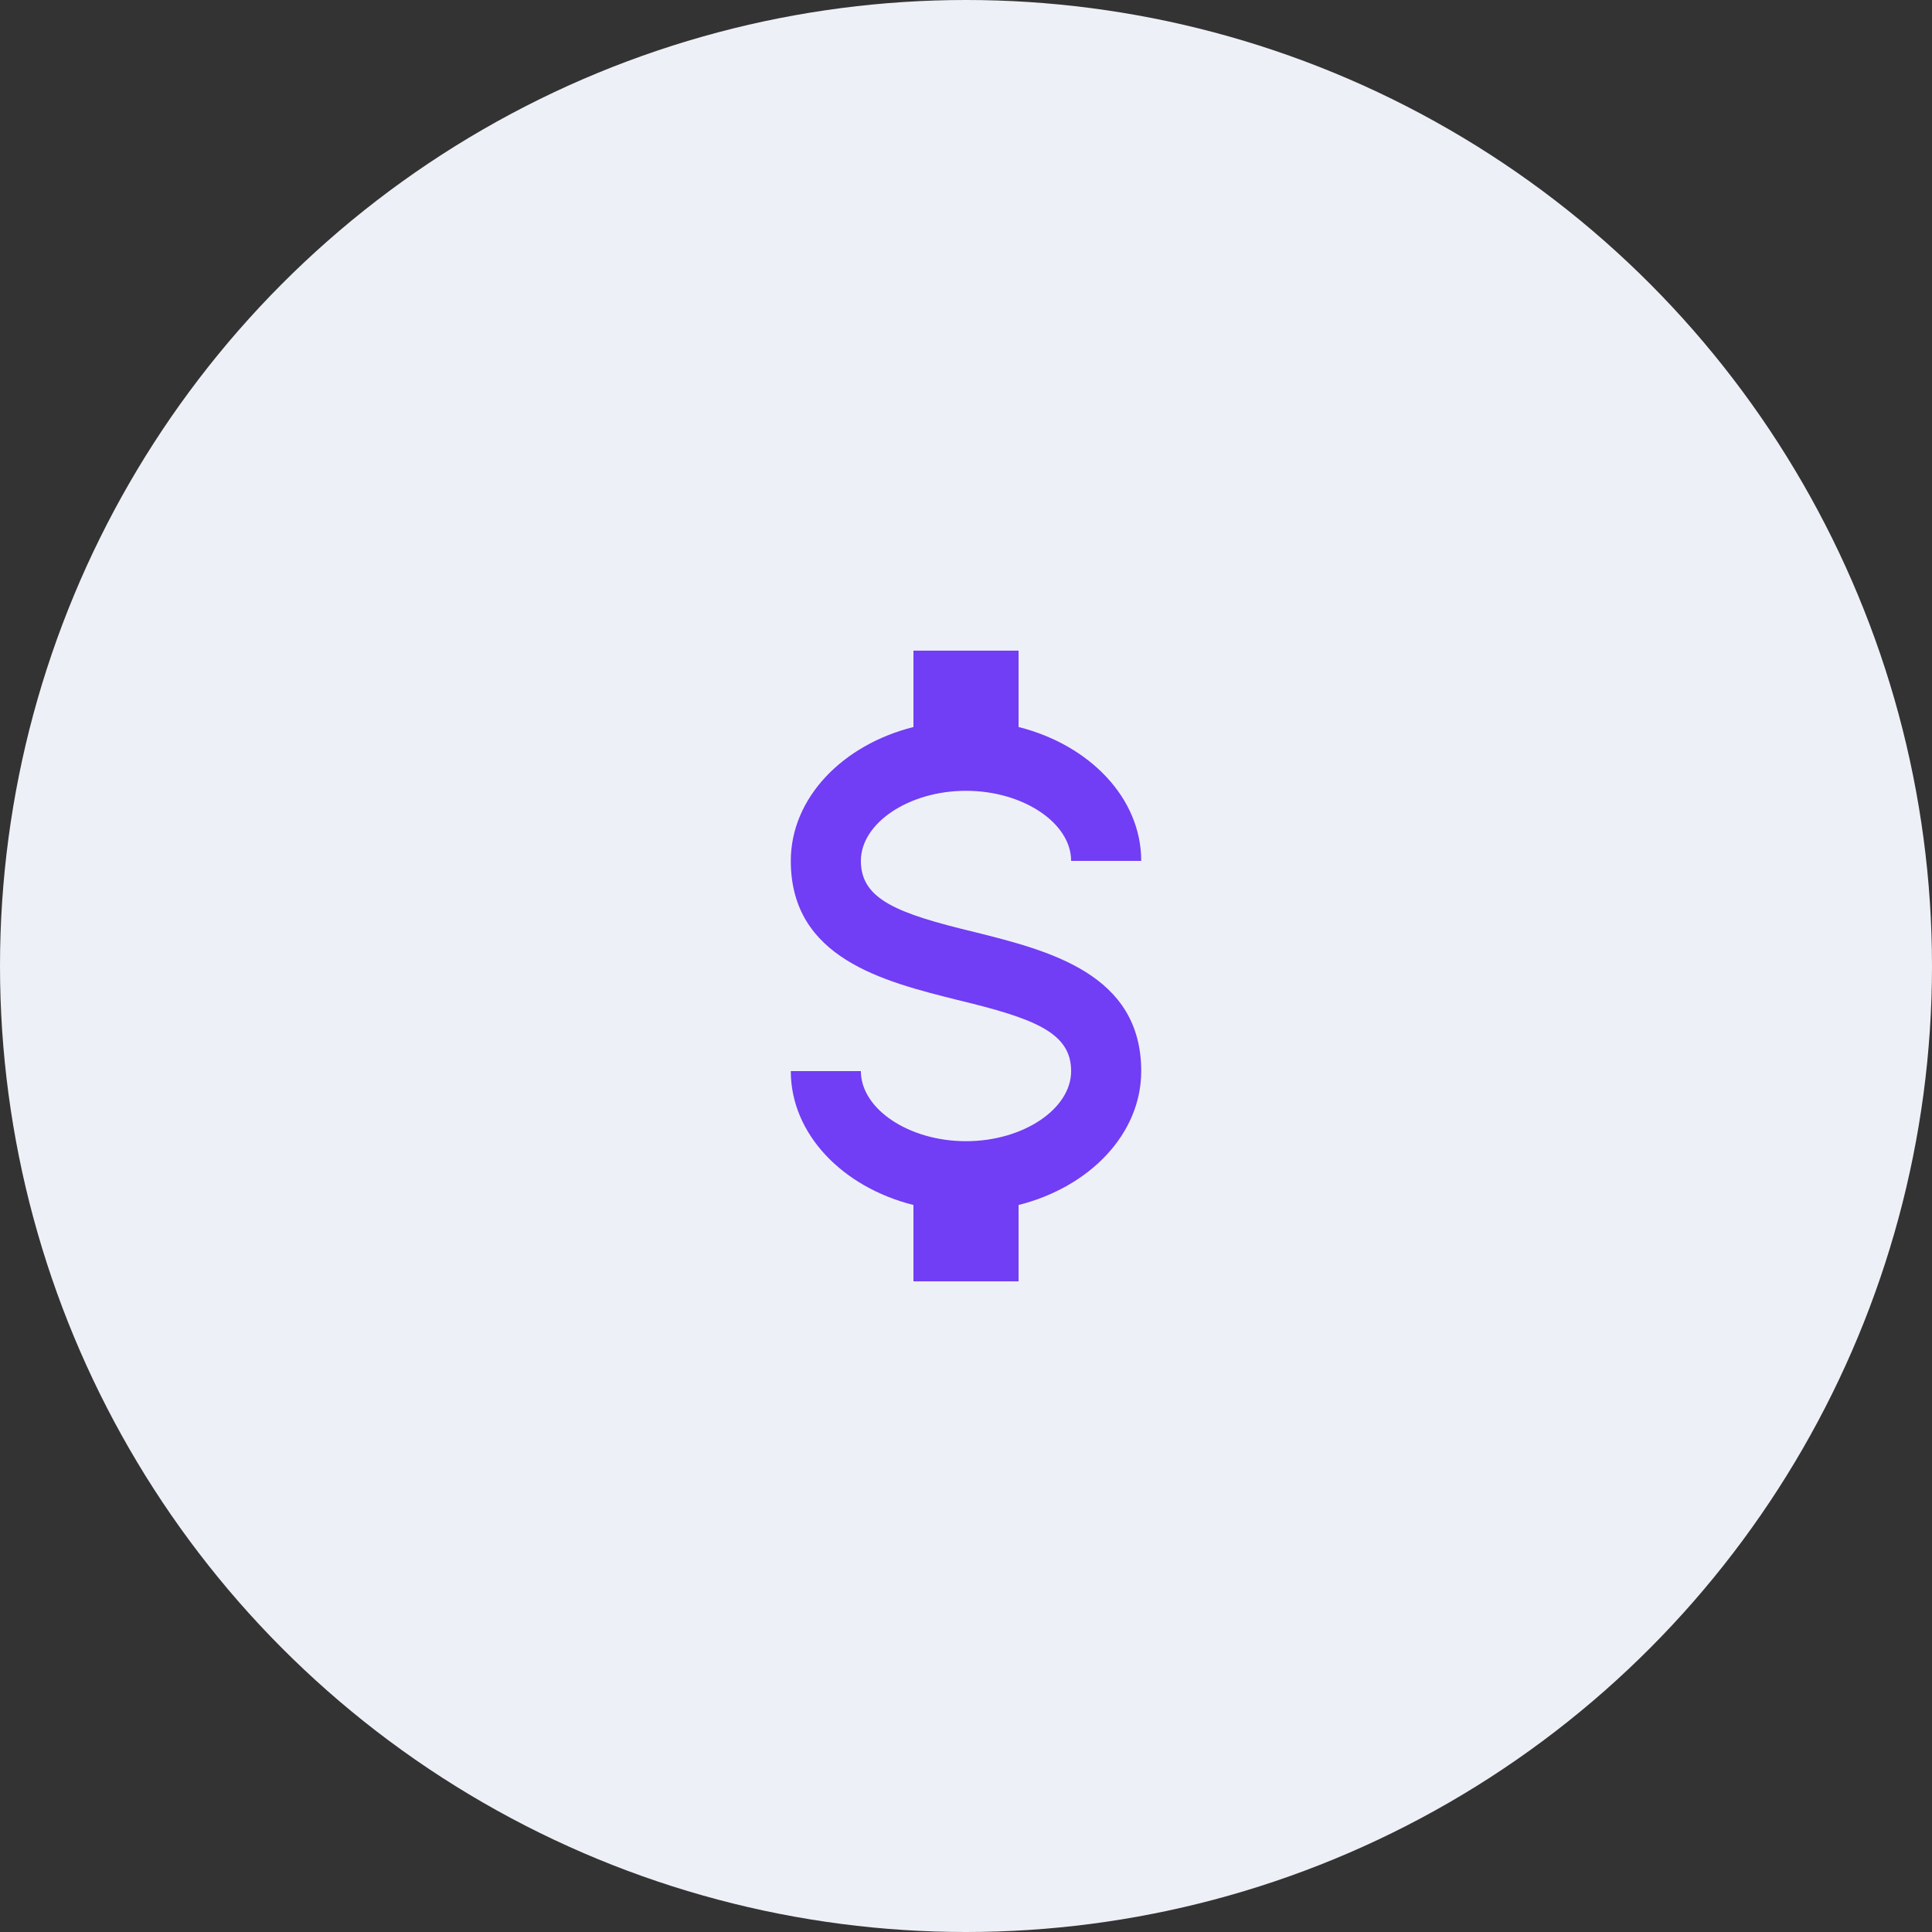
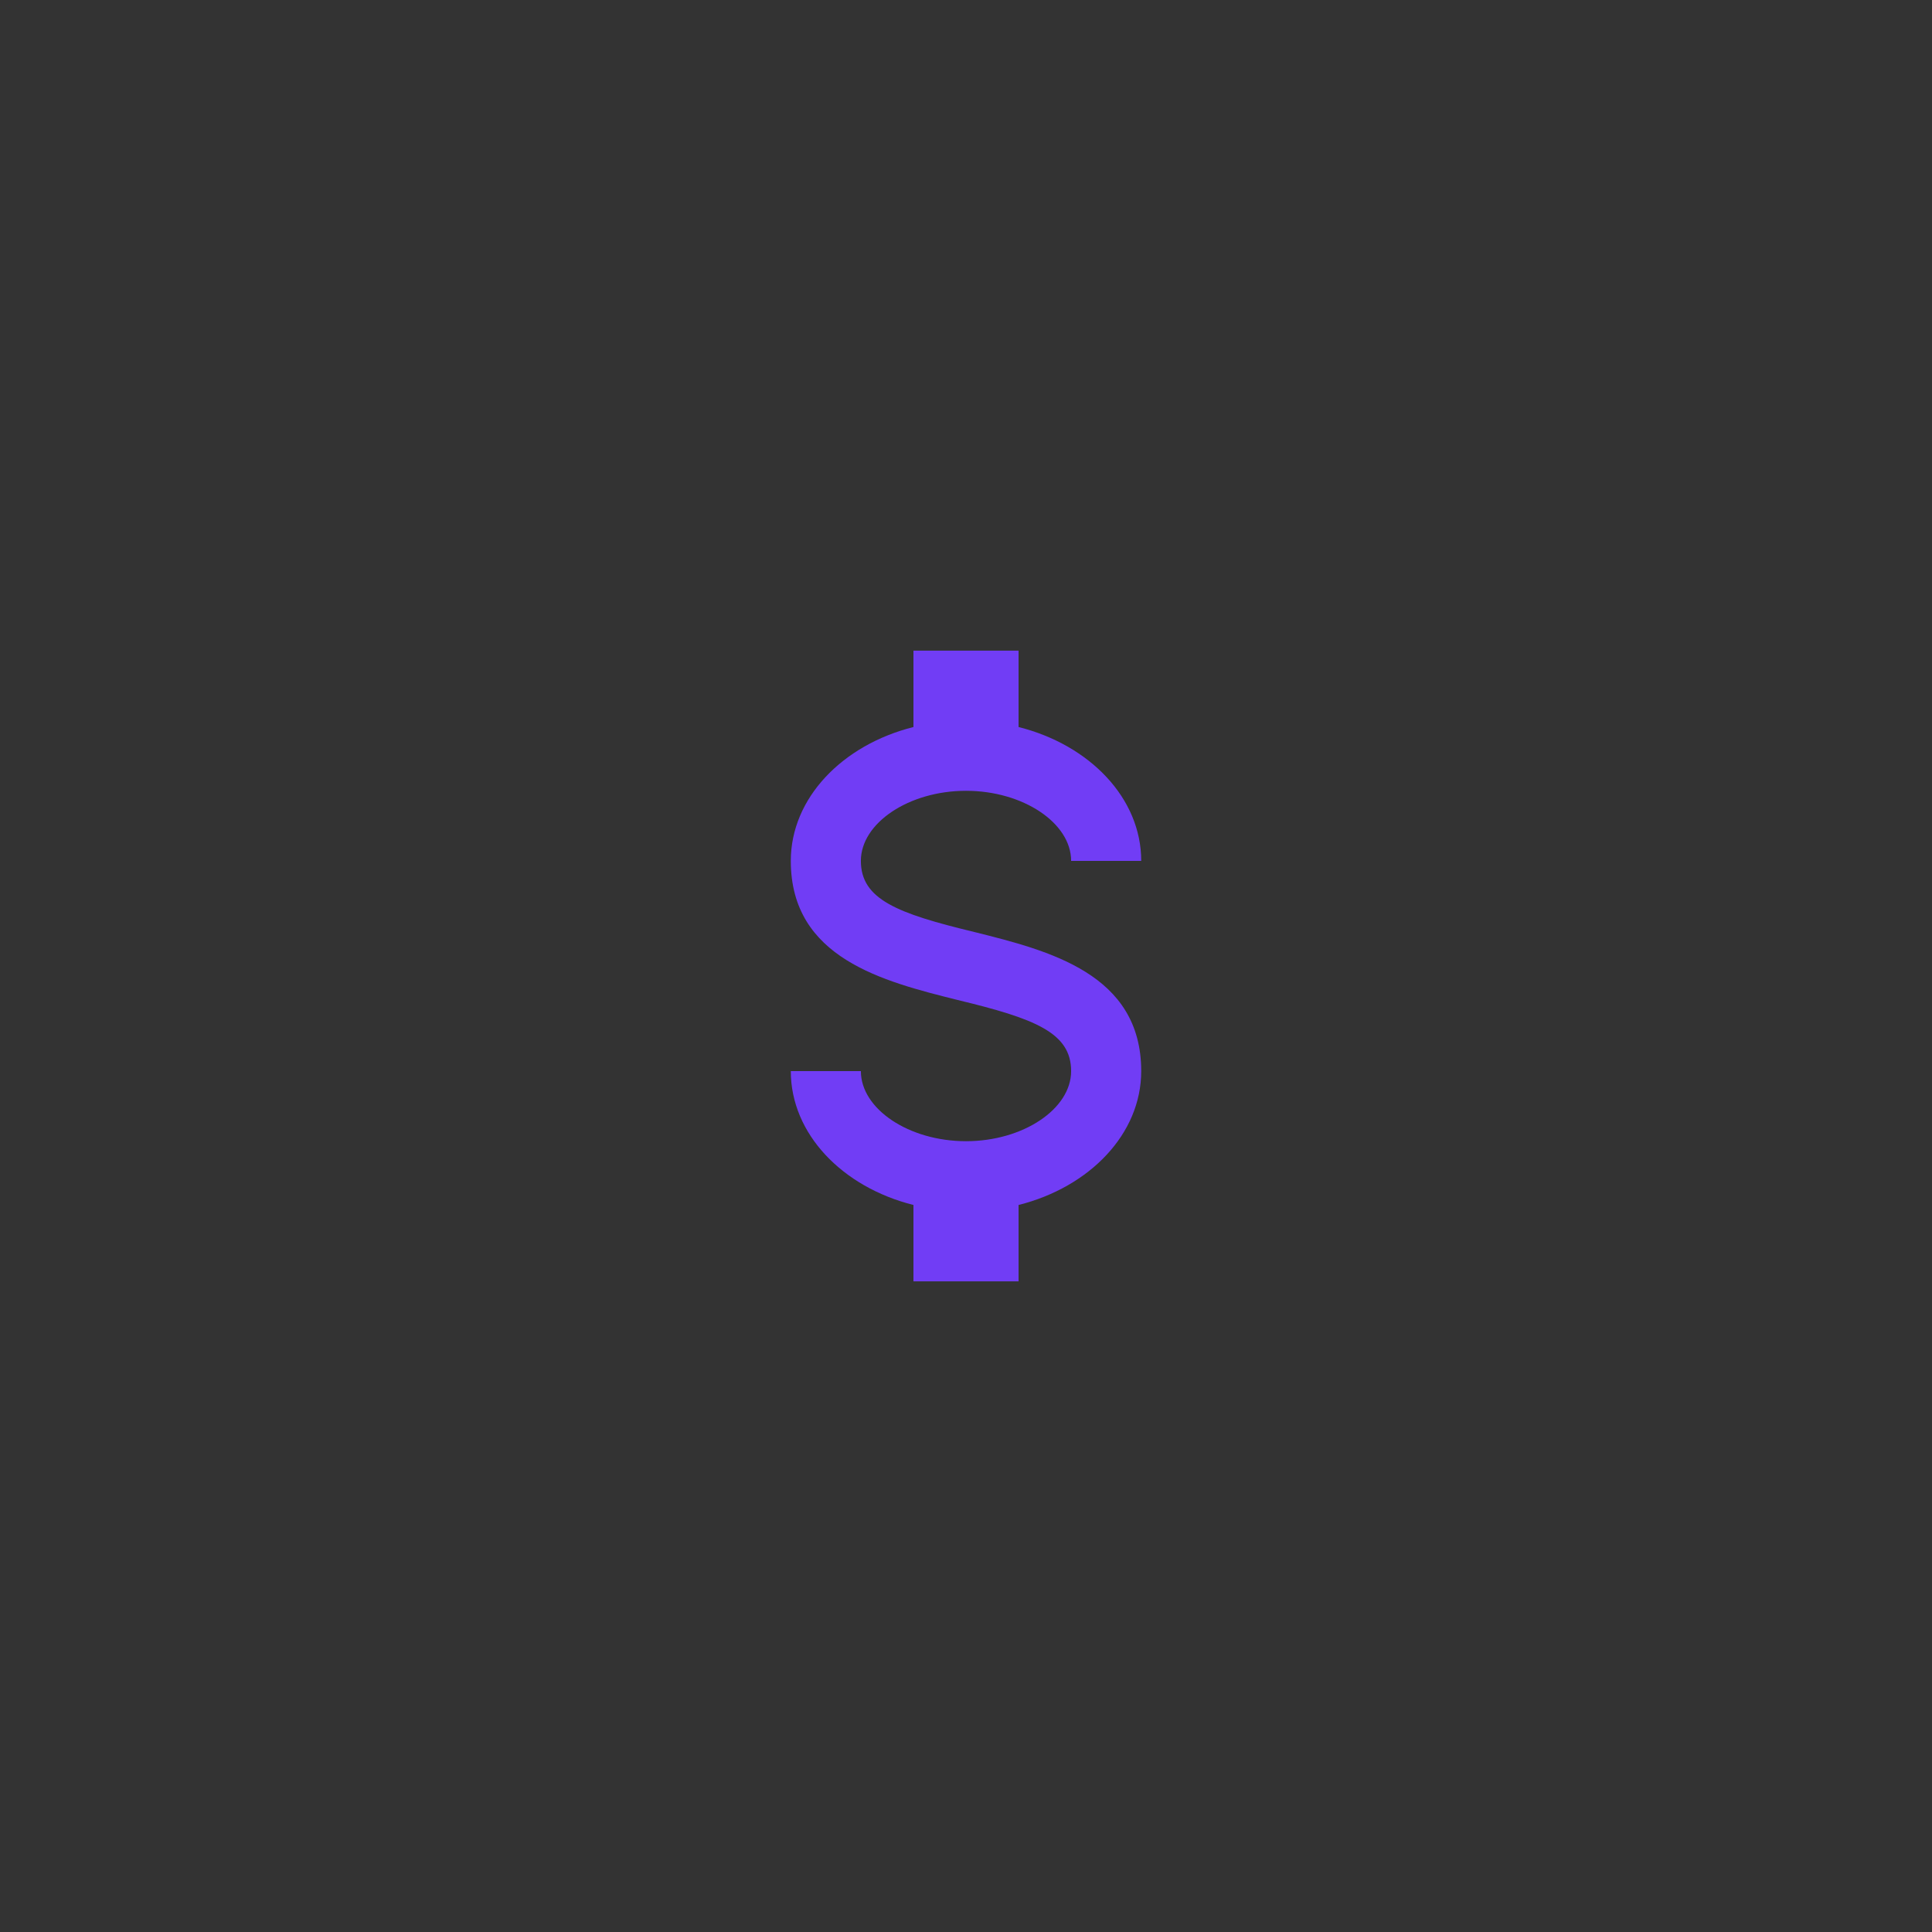
<svg xmlns="http://www.w3.org/2000/svg" width="85" height="85" viewBox="0 0 85 85" fill="none">
  <rect x="0" y="0" width="85" height="85" fill="#333333" stroke="none" />
-   <circle cx="42.5" cy="42.5" r="42.5" fill="#EEF0F7" />
  <path d="M34.792 47.125H37.875C37.875 48.79 39.987 50.208 42.5 50.208C45.013 50.208 47.125 48.79 47.125 47.125C47.125 45.429 45.522 44.812 42.13 43.995C38.862 43.178 34.792 42.161 34.792 37.875C34.792 35.115 37.058 32.772 40.188 31.986V28.625H44.813V31.986C47.942 32.772 50.209 35.115 50.209 37.875H47.125C47.125 36.21 45.013 34.792 42.5 34.792C39.987 34.792 37.875 36.21 37.875 37.875C37.875 39.571 39.479 40.188 42.87 41.005C46.139 41.822 50.209 42.839 50.209 47.125C50.209 49.885 47.942 52.228 44.813 53.014V56.375H40.188V53.014C37.058 52.228 34.792 49.885 34.792 47.125Z" fill="#713DF5" />
</svg>